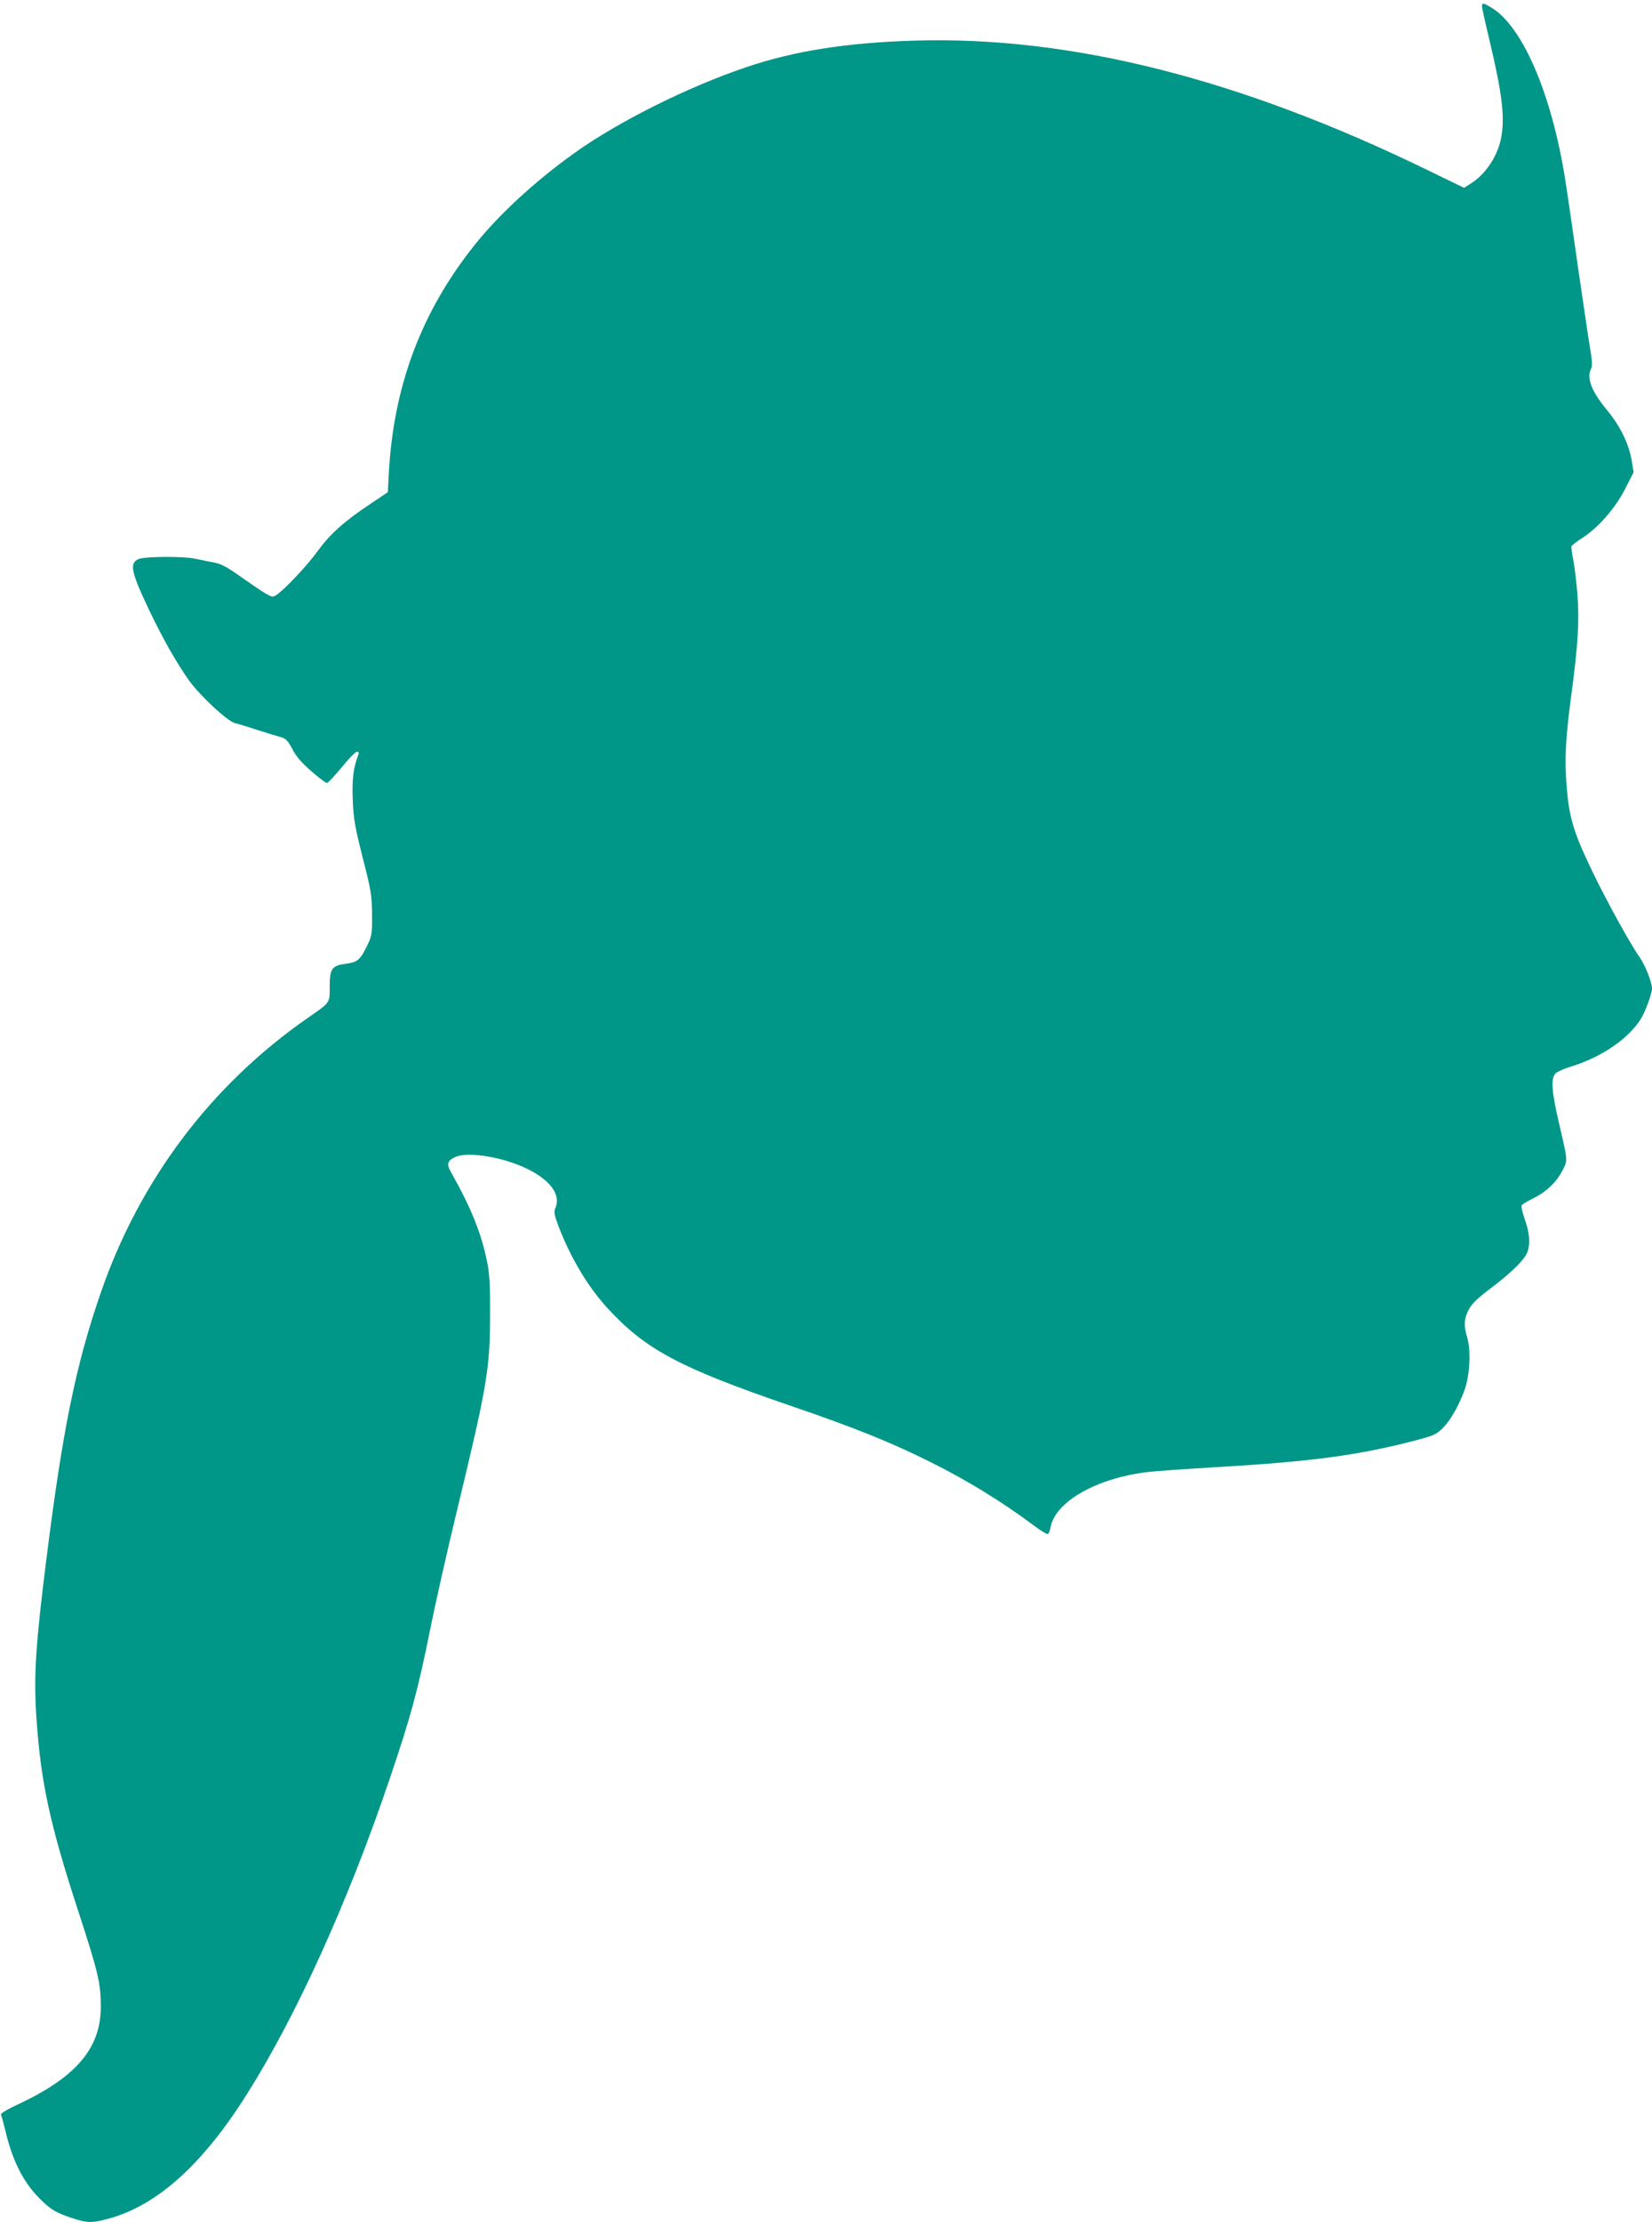
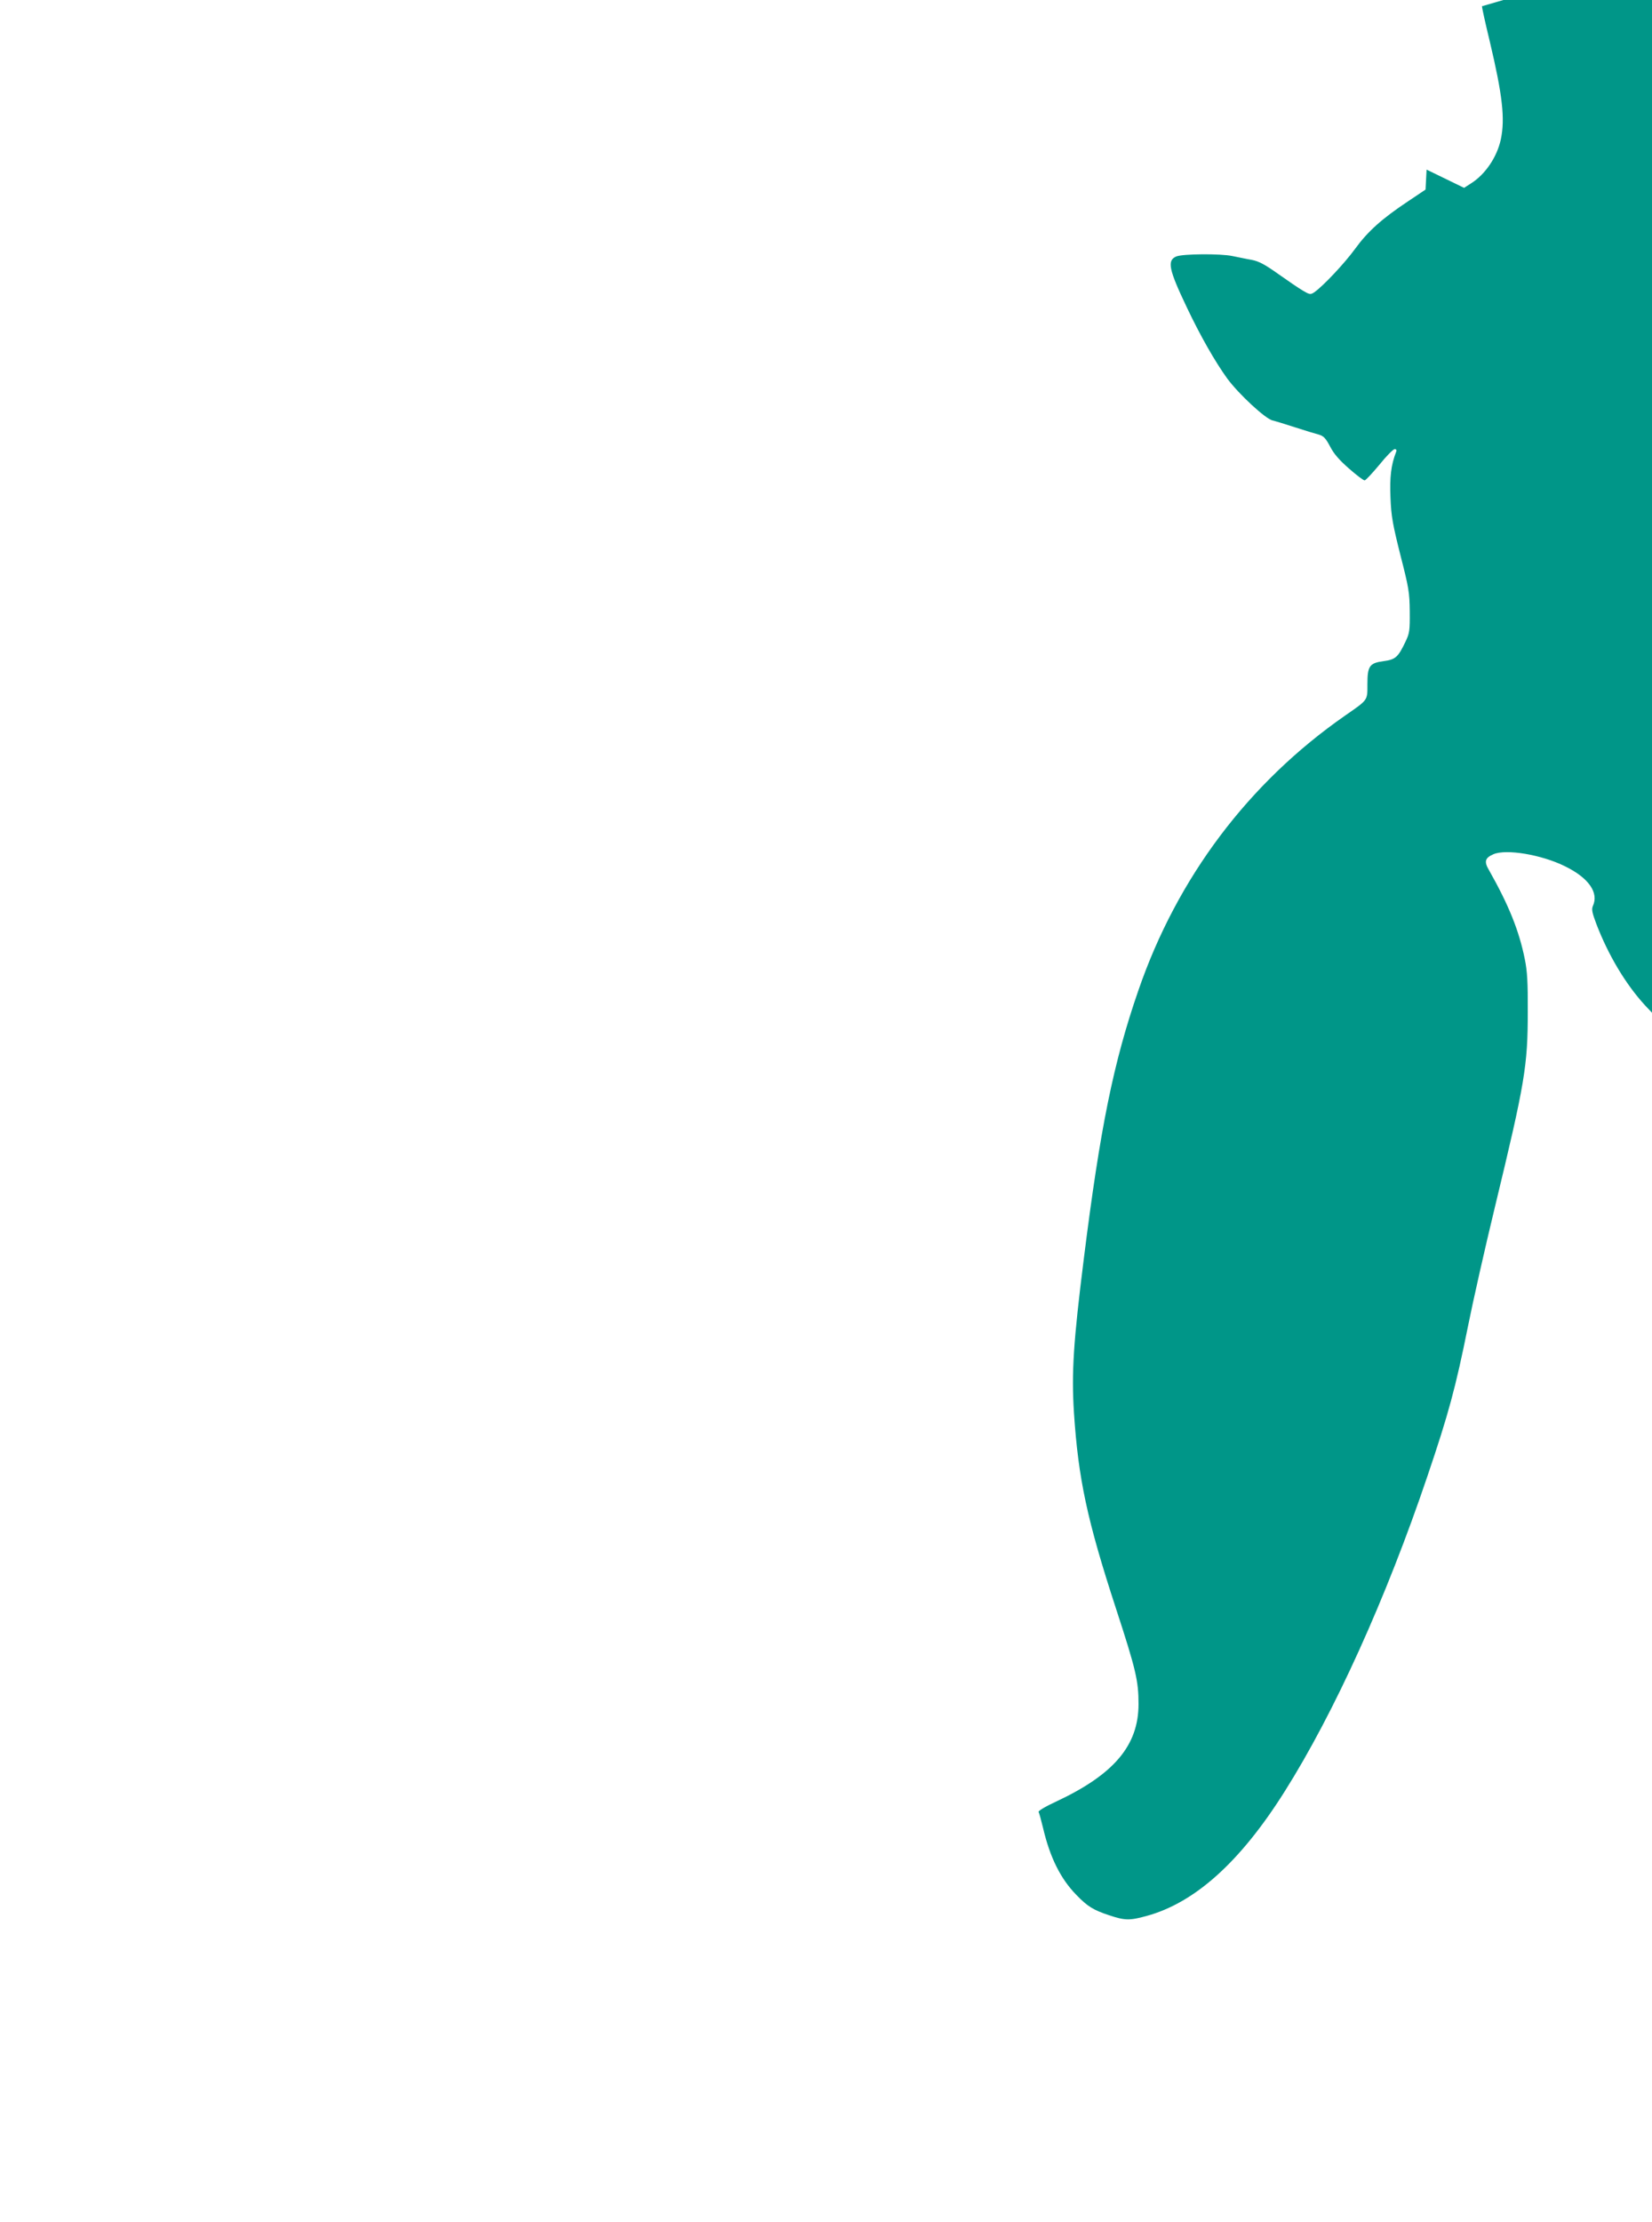
<svg xmlns="http://www.w3.org/2000/svg" version="1.0" width="952pt" height="1280pt" viewBox="0 0 952 1280" preserveAspectRatio="xMidYMid meet">
  <g transform="translate(0,1280) scale(0.1,-0.1)" fill="#009688" stroke="none">
-     <path d="M8540 12764 c0 -8 20 -99 45 -202 73 -308 89 -445 64 -564 -22 -103 -90 -203 -173 -255 l-39 -25 -216 105 c-1080 525 -2054 770 -2951 743 -392 -12 -691 -59 -970 -153 -339 -115 -738 -314 -992 -496 -225 -161 -434 -354 -572 -527 -306 -383 -467 -809 -495 -1310 l-6 -115 -100 -67 c-152 -101 -233 -174 -305 -273 -61 -84 -186 -217 -237 -252 -21 -14 -26 -13 -65 10 -24 14 -87 57 -142 96 -76 54 -111 73 -152 81 -30 5 -80 16 -111 22 -70 15 -286 13 -324 -2 -55 -23 -44 -75 61 -295 79 -166 162 -311 232 -408 67 -91 222 -234 262 -242 17 -4 76 -22 131 -40 55 -18 115 -36 134 -41 28 -8 40 -20 66 -69 22 -43 54 -79 109 -127 43 -38 83 -68 90 -68 6 0 44 41 85 90 40 50 80 90 88 90 10 0 13 -6 8 -17 -29 -75 -37 -144 -32 -263 4 -107 13 -154 57 -330 48 -187 53 -215 54 -325 1 -110 -1 -125 -25 -175 -42 -88 -57 -102 -125 -111 -82 -11 -94 -28 -94 -133 0 -95 5 -88 -129 -181 -556 -387 -967 -933 -1191 -1583 -143 -413 -220 -791 -314 -1543 -60 -478 -72 -657 -57 -891 25 -379 76 -618 241 -1123 116 -355 131 -420 131 -553 0 -239 -141 -406 -477 -563 -61 -28 -102 -53 -99 -59 4 -6 15 -48 26 -93 40 -170 101 -292 192 -385 65 -67 98 -87 189 -117 90 -30 117 -31 215 -4 279 76 541 312 796 717 286 453 585 1113 823 1817 121 357 162 507 234 865 28 140 98 451 156 690 172 712 188 808 188 1120 1 167 -3 234 -17 302 -33 164 -92 311 -207 514 -29 49 -22 70 27 91 74 31 276 -3 410 -69 138 -67 198 -153 162 -230 -8 -19 -4 -39 21 -105 69 -179 168 -345 280 -467 219 -239 416 -344 1052 -562 364 -124 588 -214 809 -325 214 -106 419 -233 594 -364 41 -31 79 -54 84 -51 5 3 12 21 15 39 27 146 260 280 550 317 44 6 232 19 416 30 550 32 819 69 1155 158 87 23 105 32 140 67 44 44 95 134 126 222 29 83 36 223 15 295 -20 70 -20 99 -1 146 21 48 44 72 140 145 97 73 169 141 197 185 28 46 27 119 -5 208 -14 39 -22 76 -18 81 3 6 34 25 69 42 76 38 132 93 167 161 30 58 30 51 -22 275 -42 179 -47 256 -18 283 11 10 54 29 95 41 170 53 324 158 395 271 26 41 65 148 65 176 -1 38 -40 137 -73 183 -49 68 -190 323 -273 496 -102 211 -131 303 -145 473 -14 163 -8 284 25 532 40 296 48 436 36 588 -6 74 -17 163 -24 199 -8 36 -12 71 -10 77 3 6 30 27 60 46 91 57 193 173 249 284 l49 96 -12 72 c-17 95 -66 195 -143 288 -90 109 -118 185 -89 239 6 13 5 46 -5 102 -8 46 -39 257 -70 469 -30 212 -64 446 -76 520 -77 484 -241 869 -418 982 -51 32 -61 34 -61 12z" />
+     <path d="M8540 12764 c0 -8 20 -99 45 -202 73 -308 89 -445 64 -564 -22 -103 -90 -203 -173 -255 l-39 -25 -216 105 l-6 -115 -100 -67 c-152 -101 -233 -174 -305 -273 -61 -84 -186 -217 -237 -252 -21 -14 -26 -13 -65 10 -24 14 -87 57 -142 96 -76 54 -111 73 -152 81 -30 5 -80 16 -111 22 -70 15 -286 13 -324 -2 -55 -23 -44 -75 61 -295 79 -166 162 -311 232 -408 67 -91 222 -234 262 -242 17 -4 76 -22 131 -40 55 -18 115 -36 134 -41 28 -8 40 -20 66 -69 22 -43 54 -79 109 -127 43 -38 83 -68 90 -68 6 0 44 41 85 90 40 50 80 90 88 90 10 0 13 -6 8 -17 -29 -75 -37 -144 -32 -263 4 -107 13 -154 57 -330 48 -187 53 -215 54 -325 1 -110 -1 -125 -25 -175 -42 -88 -57 -102 -125 -111 -82 -11 -94 -28 -94 -133 0 -95 5 -88 -129 -181 -556 -387 -967 -933 -1191 -1583 -143 -413 -220 -791 -314 -1543 -60 -478 -72 -657 -57 -891 25 -379 76 -618 241 -1123 116 -355 131 -420 131 -553 0 -239 -141 -406 -477 -563 -61 -28 -102 -53 -99 -59 4 -6 15 -48 26 -93 40 -170 101 -292 192 -385 65 -67 98 -87 189 -117 90 -30 117 -31 215 -4 279 76 541 312 796 717 286 453 585 1113 823 1817 121 357 162 507 234 865 28 140 98 451 156 690 172 712 188 808 188 1120 1 167 -3 234 -17 302 -33 164 -92 311 -207 514 -29 49 -22 70 27 91 74 31 276 -3 410 -69 138 -67 198 -153 162 -230 -8 -19 -4 -39 21 -105 69 -179 168 -345 280 -467 219 -239 416 -344 1052 -562 364 -124 588 -214 809 -325 214 -106 419 -233 594 -364 41 -31 79 -54 84 -51 5 3 12 21 15 39 27 146 260 280 550 317 44 6 232 19 416 30 550 32 819 69 1155 158 87 23 105 32 140 67 44 44 95 134 126 222 29 83 36 223 15 295 -20 70 -20 99 -1 146 21 48 44 72 140 145 97 73 169 141 197 185 28 46 27 119 -5 208 -14 39 -22 76 -18 81 3 6 34 25 69 42 76 38 132 93 167 161 30 58 30 51 -22 275 -42 179 -47 256 -18 283 11 10 54 29 95 41 170 53 324 158 395 271 26 41 65 148 65 176 -1 38 -40 137 -73 183 -49 68 -190 323 -273 496 -102 211 -131 303 -145 473 -14 163 -8 284 25 532 40 296 48 436 36 588 -6 74 -17 163 -24 199 -8 36 -12 71 -10 77 3 6 30 27 60 46 91 57 193 173 249 284 l49 96 -12 72 c-17 95 -66 195 -143 288 -90 109 -118 185 -89 239 6 13 5 46 -5 102 -8 46 -39 257 -70 469 -30 212 -64 446 -76 520 -77 484 -241 869 -418 982 -51 32 -61 34 -61 12z" />
  </g>
</svg>